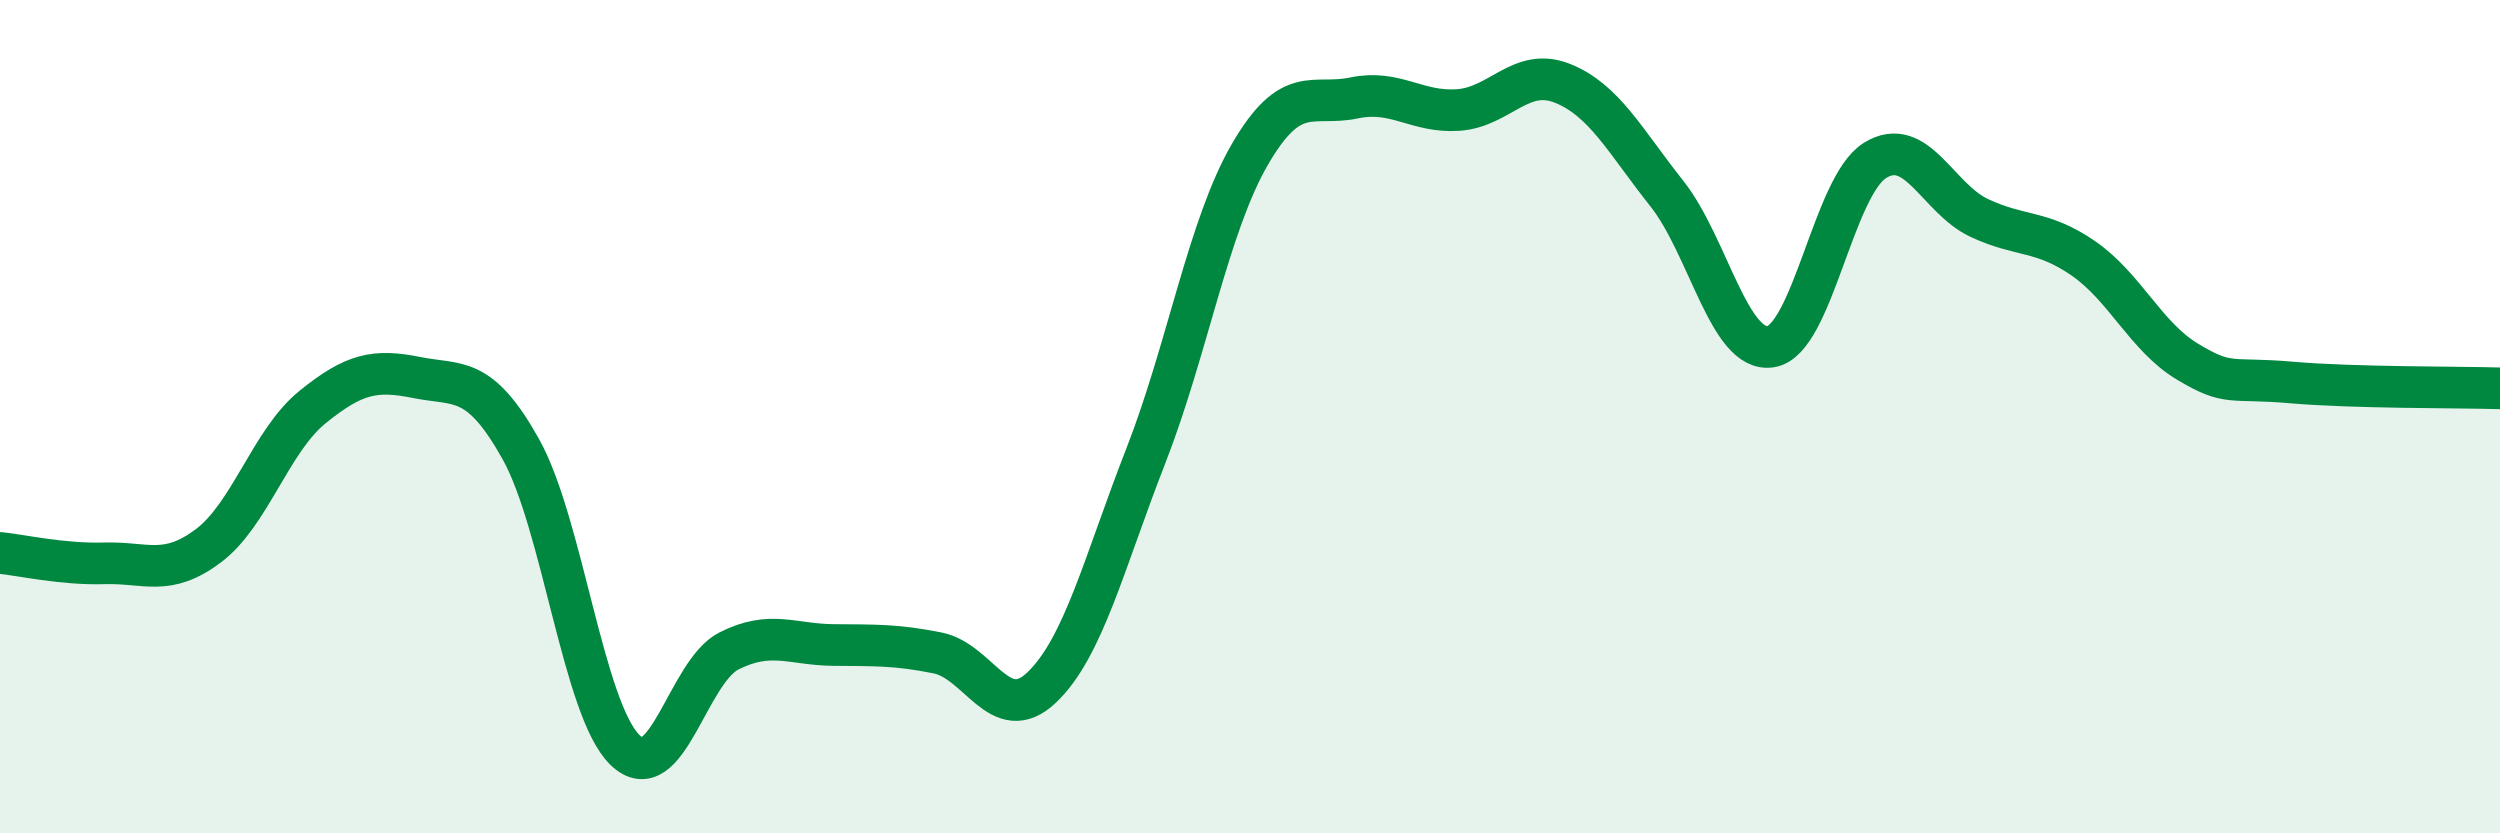
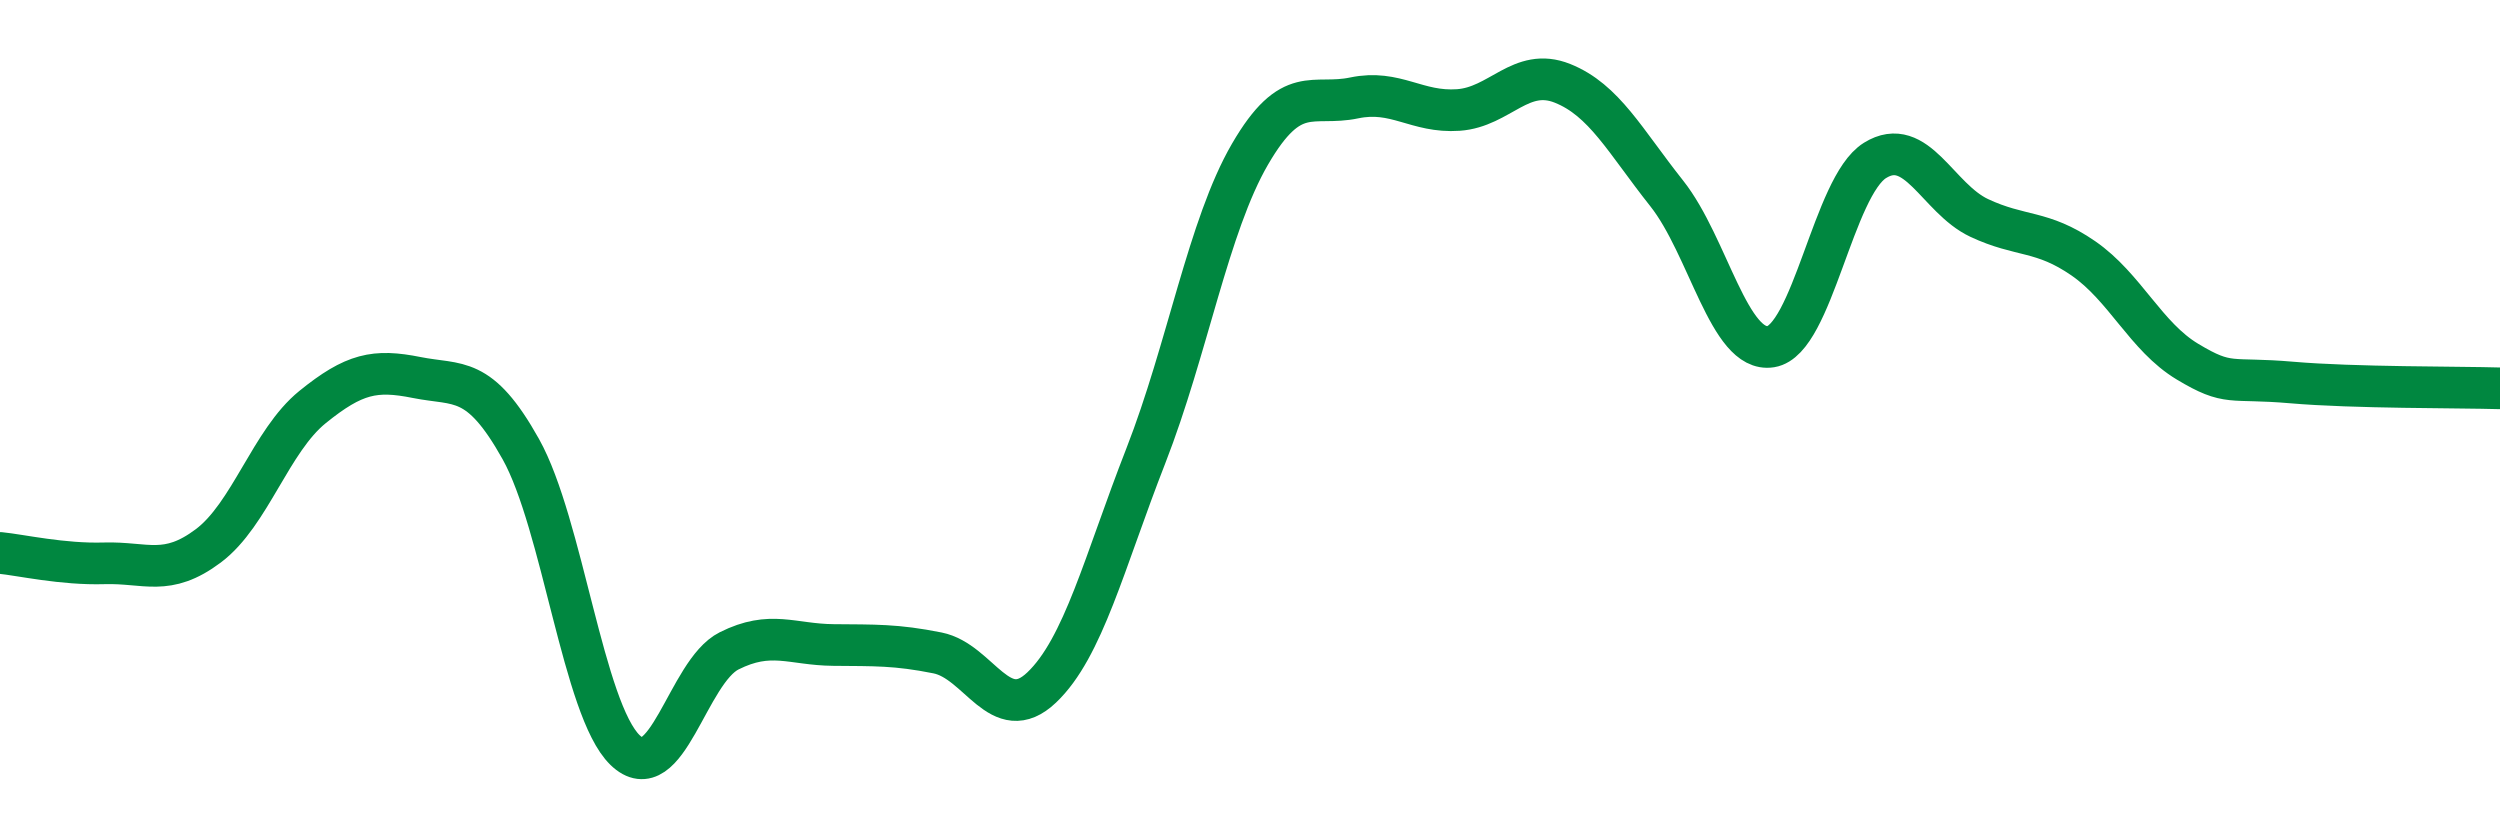
<svg xmlns="http://www.w3.org/2000/svg" width="60" height="20" viewBox="0 0 60 20">
-   <path d="M 0,13.27 C 0.5,13.32 1.5,13.55 2.5,13.52 C 3.5,13.49 4,13.85 5,13.1 C 6,12.35 6.5,10.58 7.5,9.77 C 8.5,8.96 9,8.86 10,9.06 C 11,9.26 11.5,8.99 12.5,10.78 C 13.5,12.57 14,17.03 15,18 C 16,18.97 16.5,16.12 17.5,15.62 C 18.5,15.12 19,15.47 20,15.48 C 21,15.49 21.5,15.47 22.5,15.67 C 23.5,15.87 24,17.45 25,16.5 C 26,15.55 26.5,13.5 27.5,10.94 C 28.5,8.38 29,5.42 30,3.7 C 31,1.98 31.5,2.56 32.5,2.35 C 33.5,2.14 34,2.71 35,2.64 C 36,2.57 36.5,1.6 37.5,2 C 38.5,2.4 39,3.38 40,4.64 C 41,5.9 41.5,8.48 42.5,8.32 C 43.5,8.16 44,4.47 45,3.85 C 46,3.23 46.5,4.76 47.5,5.23 C 48.5,5.7 49,5.51 50,6.2 C 51,6.89 51.5,8.08 52.5,8.68 C 53.5,9.28 53.5,9.05 55,9.18 C 56.5,9.31 59,9.29 60,9.32L60 20L0 20Z" fill="#008740" opacity="0.1" stroke-linecap="round" stroke-linejoin="round" />
  <path d="M 0,13.27 C 0.5,13.32 1.5,13.55 2.5,13.52 C 3.5,13.49 4,13.85 5,13.1 C 6,12.35 6.5,10.58 7.5,9.77 C 8.5,8.96 9,8.86 10,9.06 C 11,9.26 11.5,8.99 12.5,10.78 C 13.5,12.57 14,17.03 15,18 C 16,18.97 16.5,16.12 17.5,15.62 C 18.5,15.12 19,15.47 20,15.48 C 21,15.49 21.5,15.47 22.5,15.67 C 23.5,15.87 24,17.45 25,16.5 C 26,15.55 26.5,13.5 27.5,10.94 C 28.5,8.38 29,5.42 30,3.7 C 31,1.98 31.5,2.56 32.5,2.35 C 33.5,2.14 34,2.71 35,2.64 C 36,2.57 36.5,1.6 37.5,2 C 38.5,2.4 39,3.38 40,4.64 C 41,5.9 41.5,8.48 42.5,8.32 C 43.5,8.16 44,4.47 45,3.85 C 46,3.23 46.5,4.76 47.5,5.23 C 48.5,5.7 49,5.51 50,6.2 C 51,6.89 51.5,8.08 52.5,8.68 C 53.5,9.28 53.5,9.05 55,9.18 C 56.5,9.31 59,9.29 60,9.32" stroke="#008740" stroke-width="1" fill="none" stroke-linecap="round" stroke-linejoin="round" />
</svg>